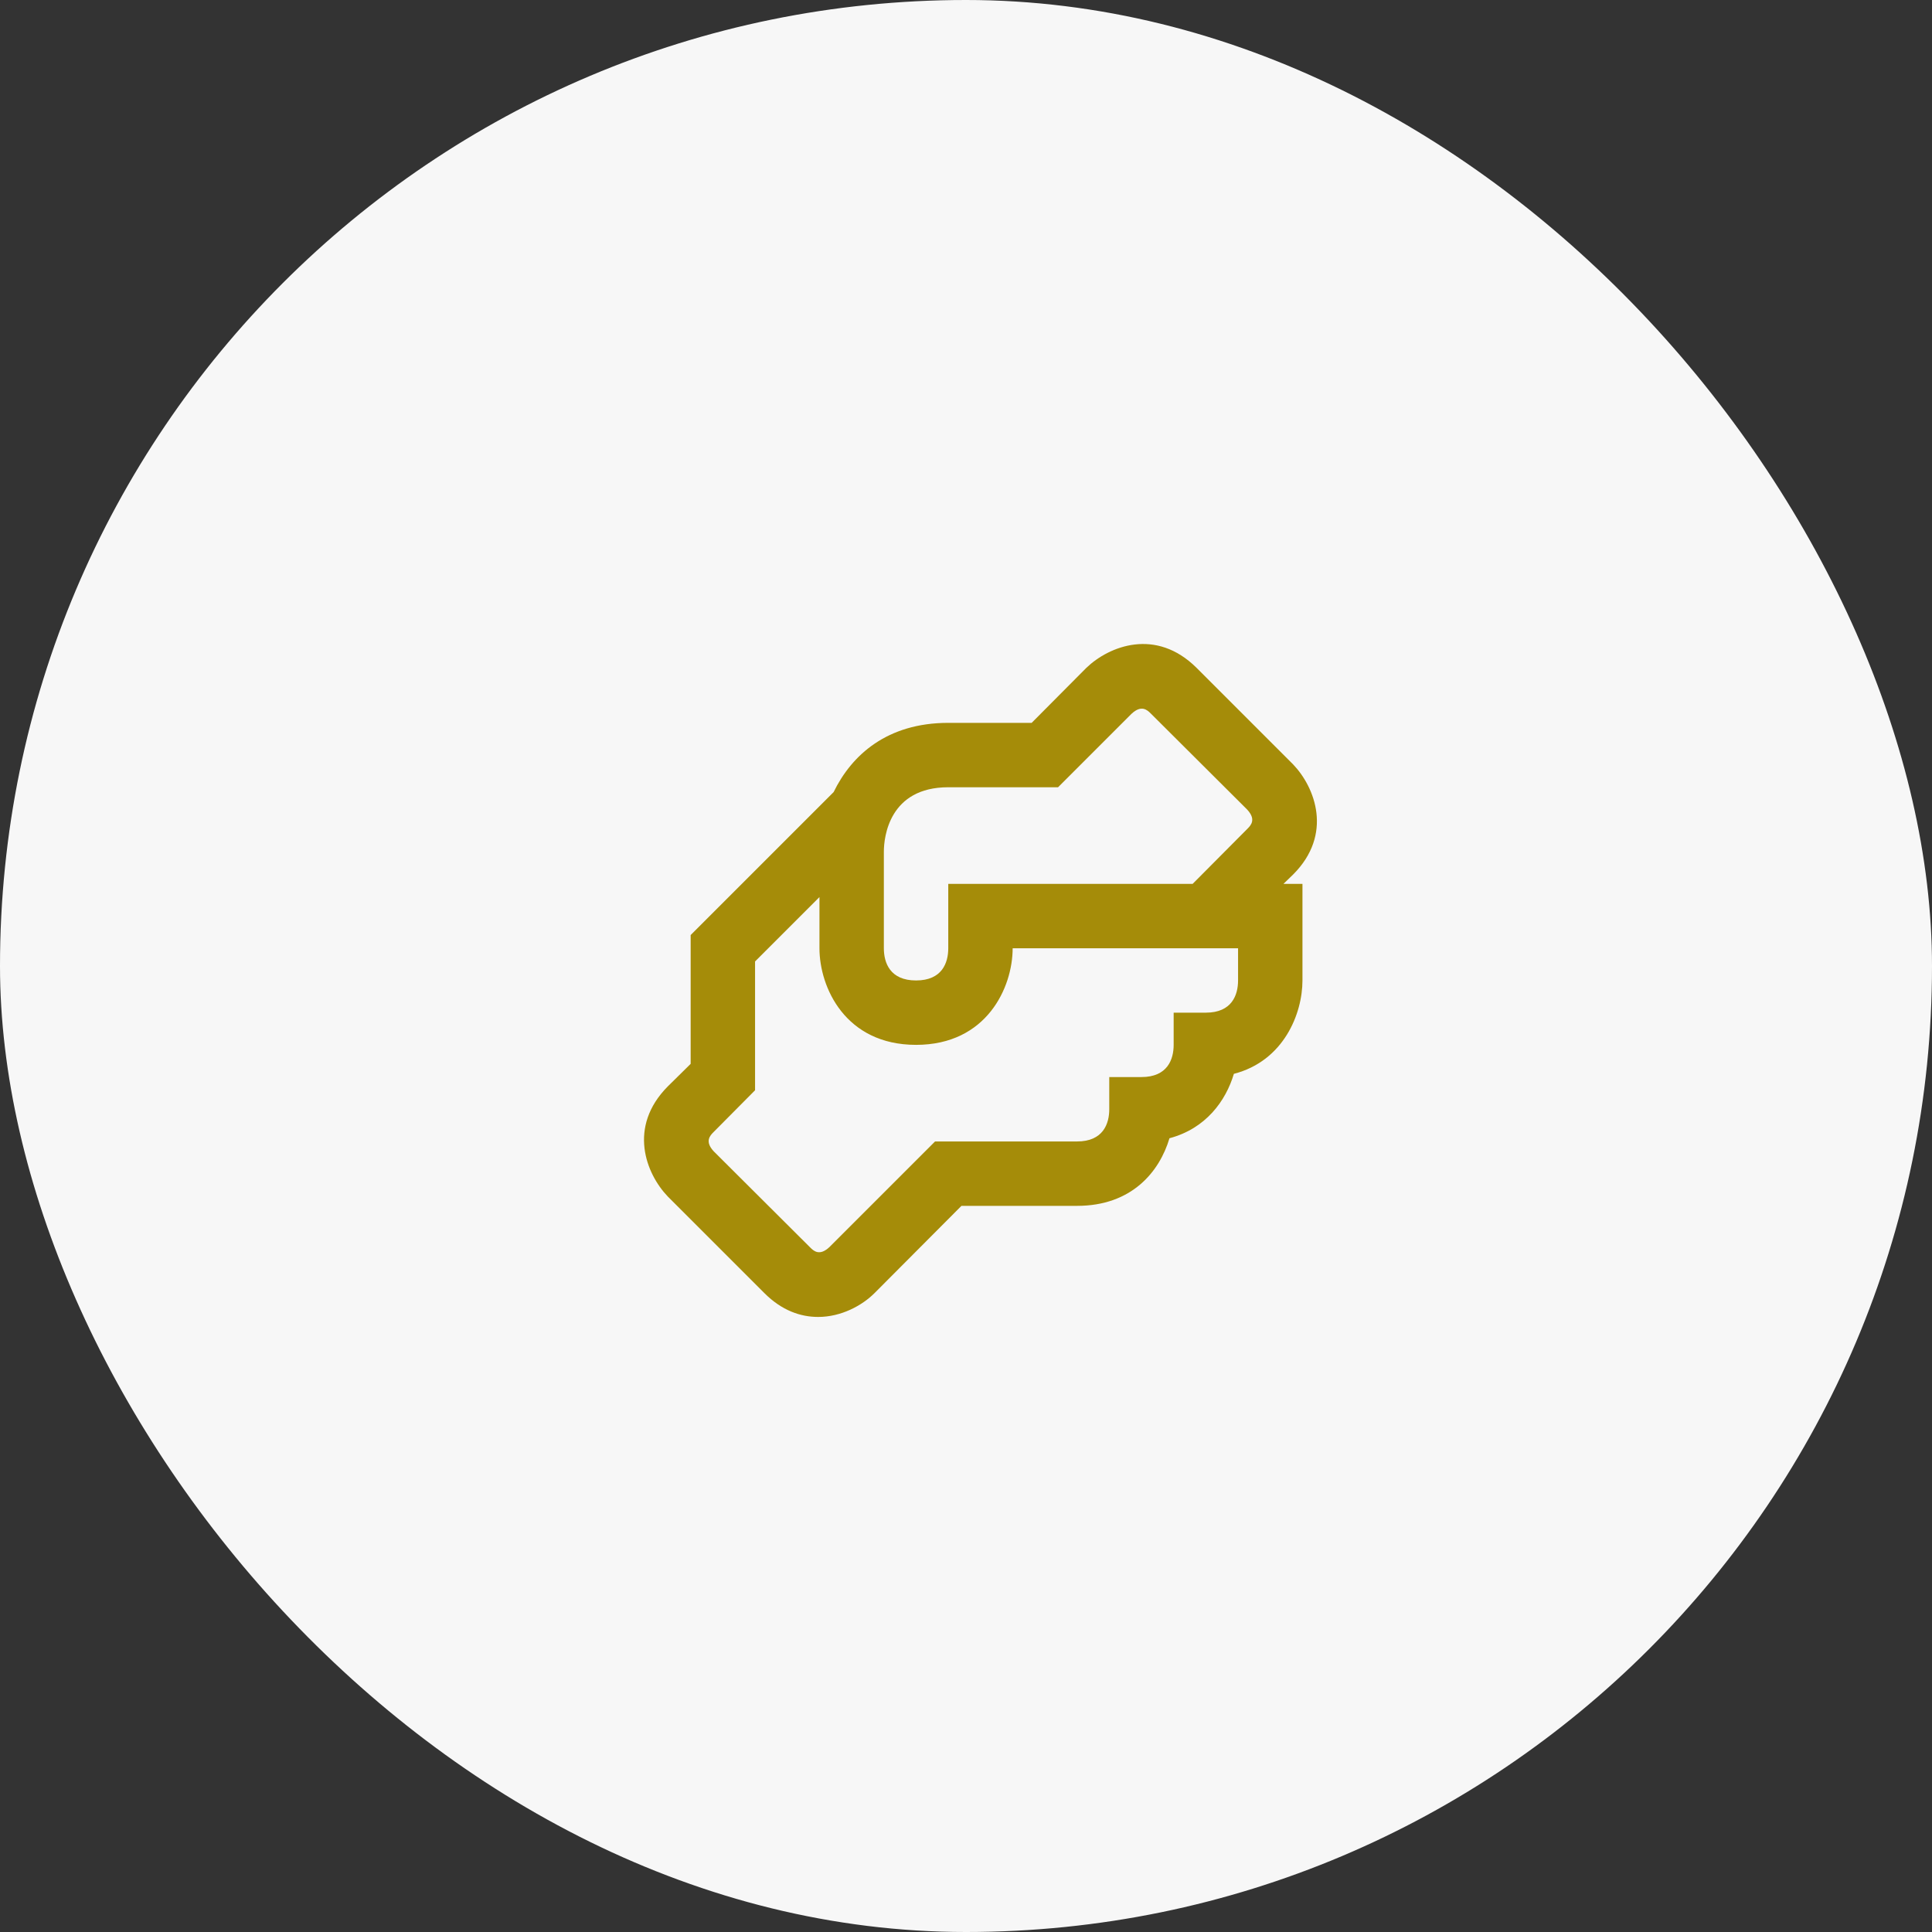
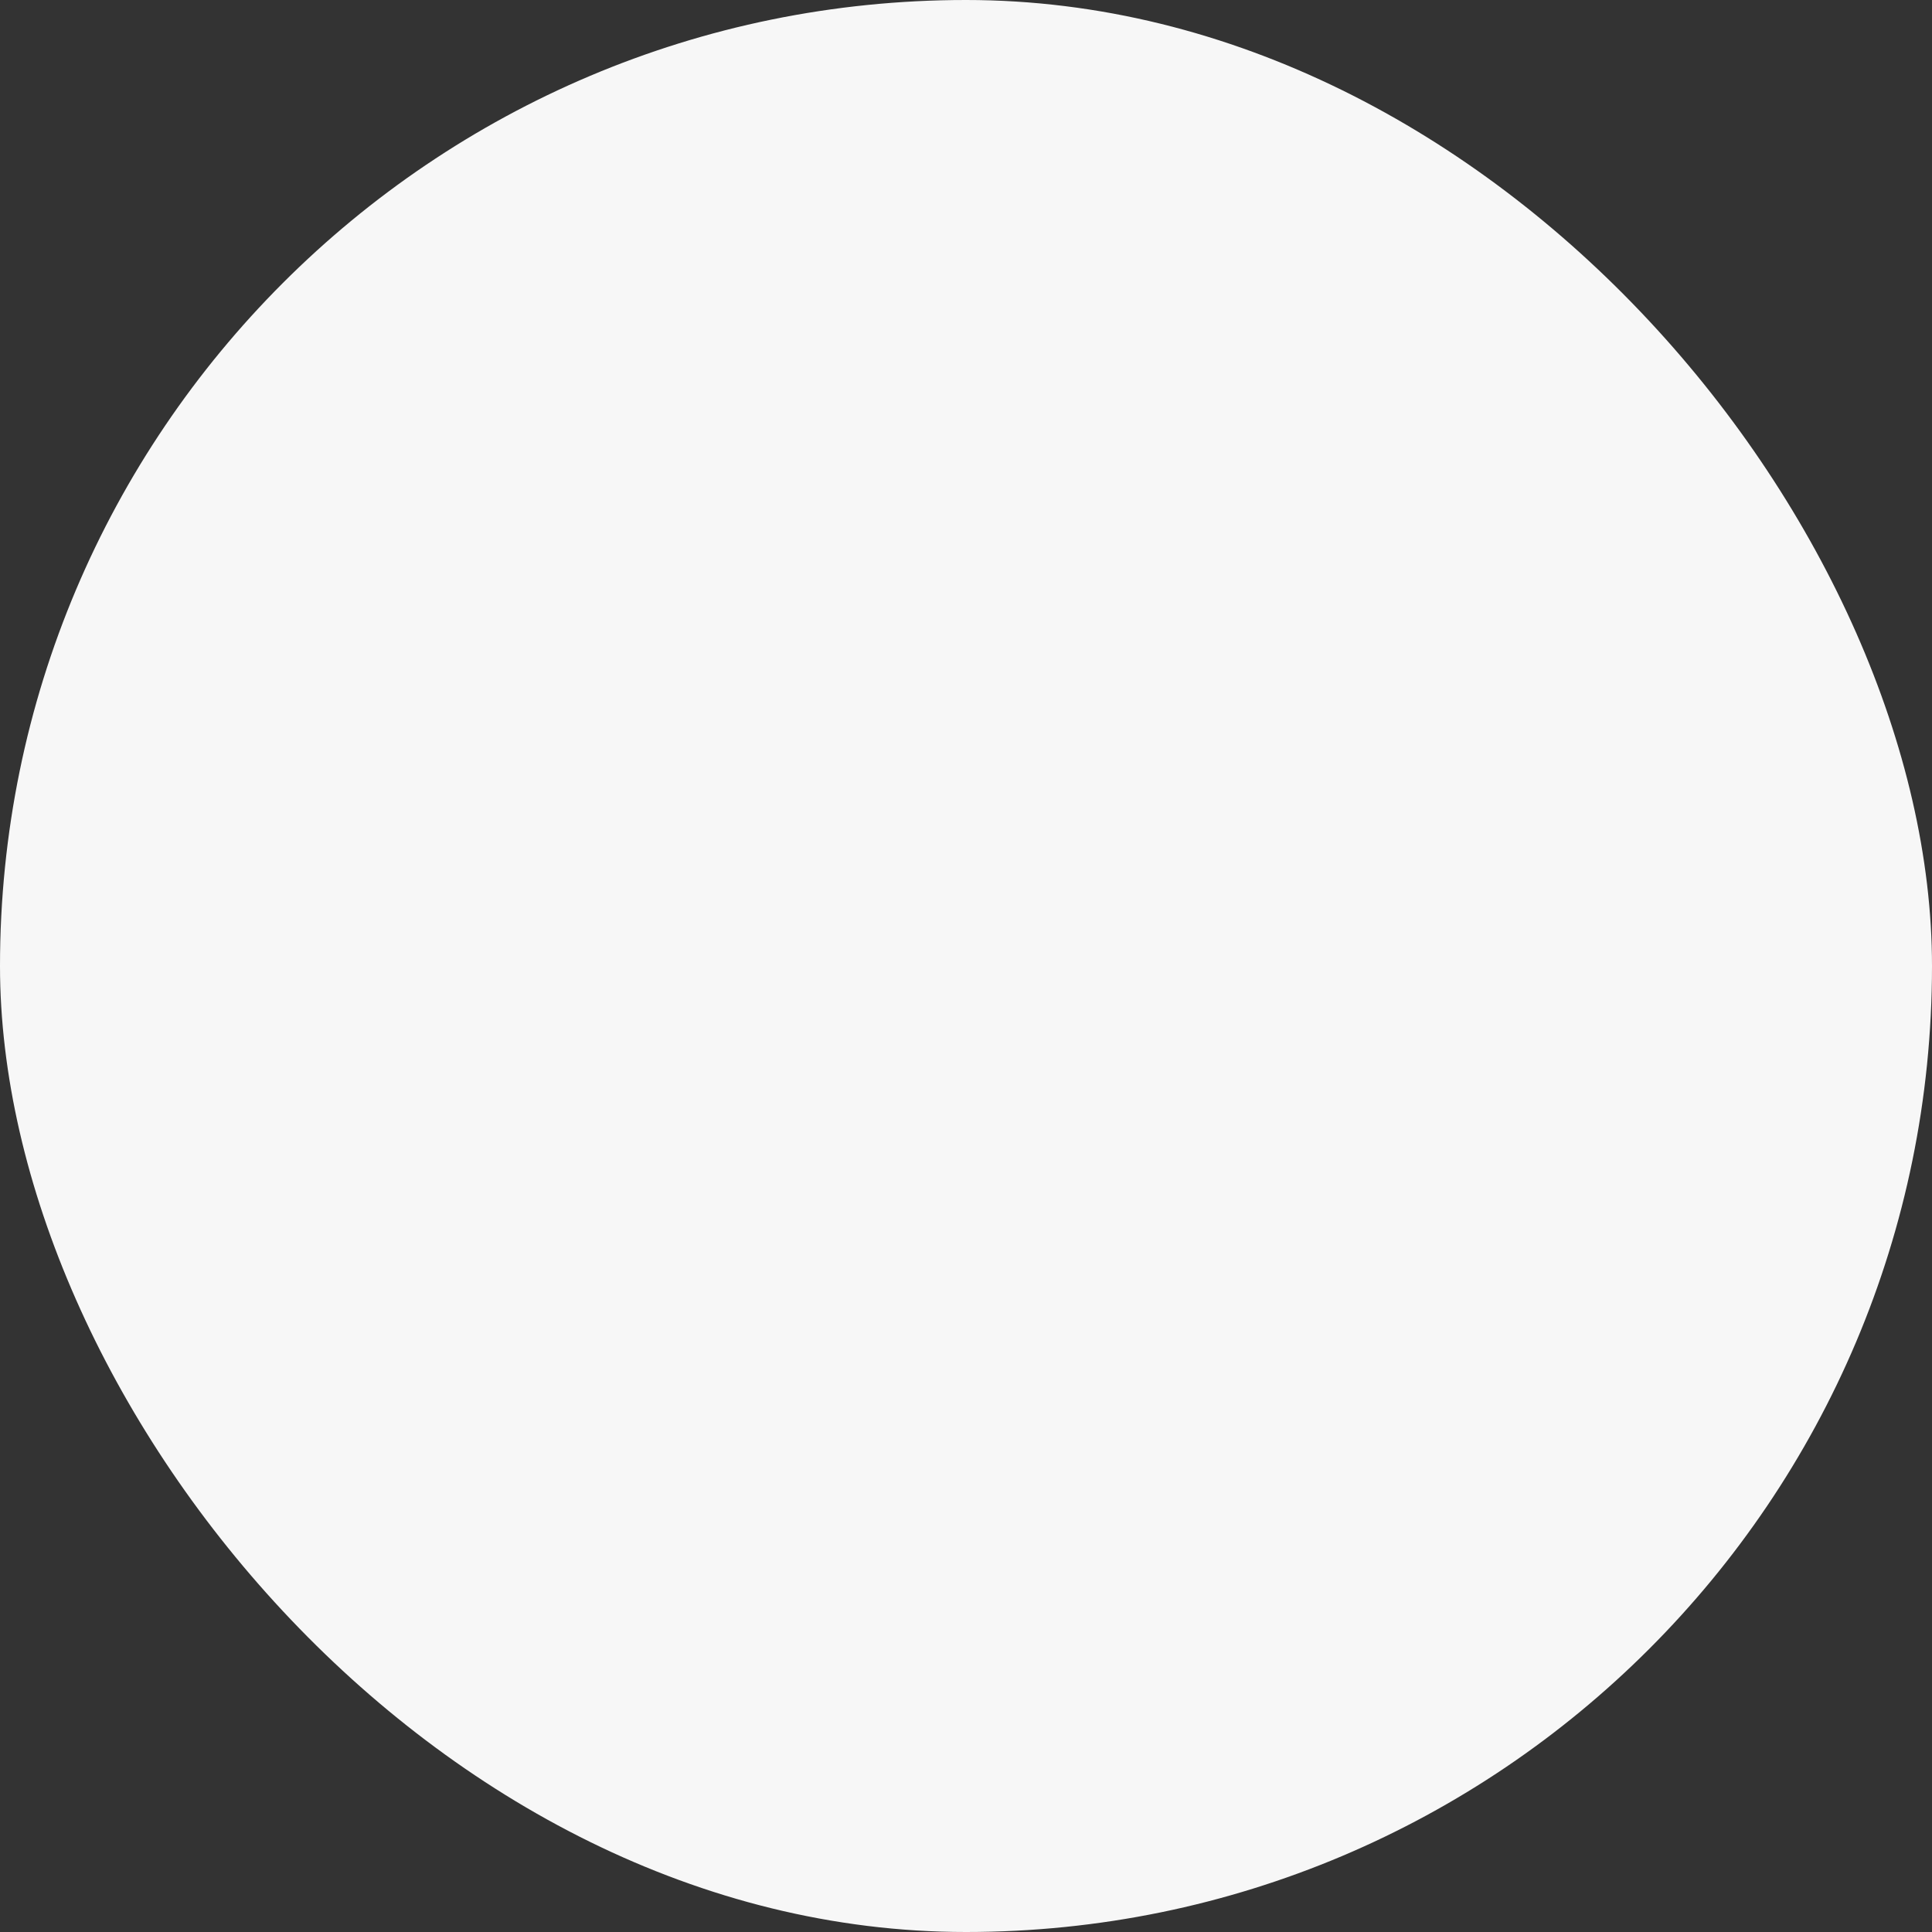
<svg xmlns="http://www.w3.org/2000/svg" width="120" height="120" viewBox="0 0 120 120" fill="none">
  <rect x="0" y="0" width="120" height="120" fill="#333333" stroke="none" />
  <rect width="120" height="120" rx="60" fill="#F7F7F7" />
-   <path d="M80.318 54.318C82.818 51.818 81.678 48.898 80.318 47.478L74.318 41.478C71.798 38.978 68.898 40.118 67.478 41.478L64.078 44.898H58.898C55.098 44.898 52.898 46.898 51.778 49.198L42.898 58.078V66.078L41.478 67.478C38.978 69.998 40.118 72.898 41.478 74.318L47.478 80.318C48.558 81.398 49.718 81.798 50.818 81.798C52.238 81.798 53.538 81.098 54.318 80.318L59.718 74.898H66.898C70.298 74.898 72.018 72.778 72.638 70.698C74.898 70.098 76.138 68.378 76.638 66.698C79.738 65.898 80.898 62.958 80.898 60.898V54.898H79.718L80.318 54.318ZM76.898 60.898C76.898 61.798 76.518 62.898 74.898 62.898H72.898V64.898C72.898 65.798 72.518 66.898 70.898 66.898H68.898V68.898C68.898 69.798 68.518 70.898 66.898 70.898H58.078L51.518 77.458C50.898 78.038 50.538 77.698 50.318 77.478L44.338 71.518C43.758 70.898 44.098 70.538 44.318 70.318L46.898 67.718V59.718L50.898 55.718V58.898C50.898 61.318 52.498 64.898 56.898 64.898C61.298 64.898 62.898 61.318 62.898 58.898H76.898V60.898ZM77.478 51.478L74.078 54.898H58.898V58.898C58.898 59.798 58.518 60.898 56.898 60.898C55.278 60.898 54.898 59.798 54.898 58.898V52.898C54.898 51.978 55.238 48.898 58.898 48.898H65.718L70.278 44.338C70.898 43.758 71.258 44.098 71.478 44.318L77.458 50.278C78.038 50.898 77.698 51.258 77.478 51.478Z" fill="#A58C09" />
</svg>